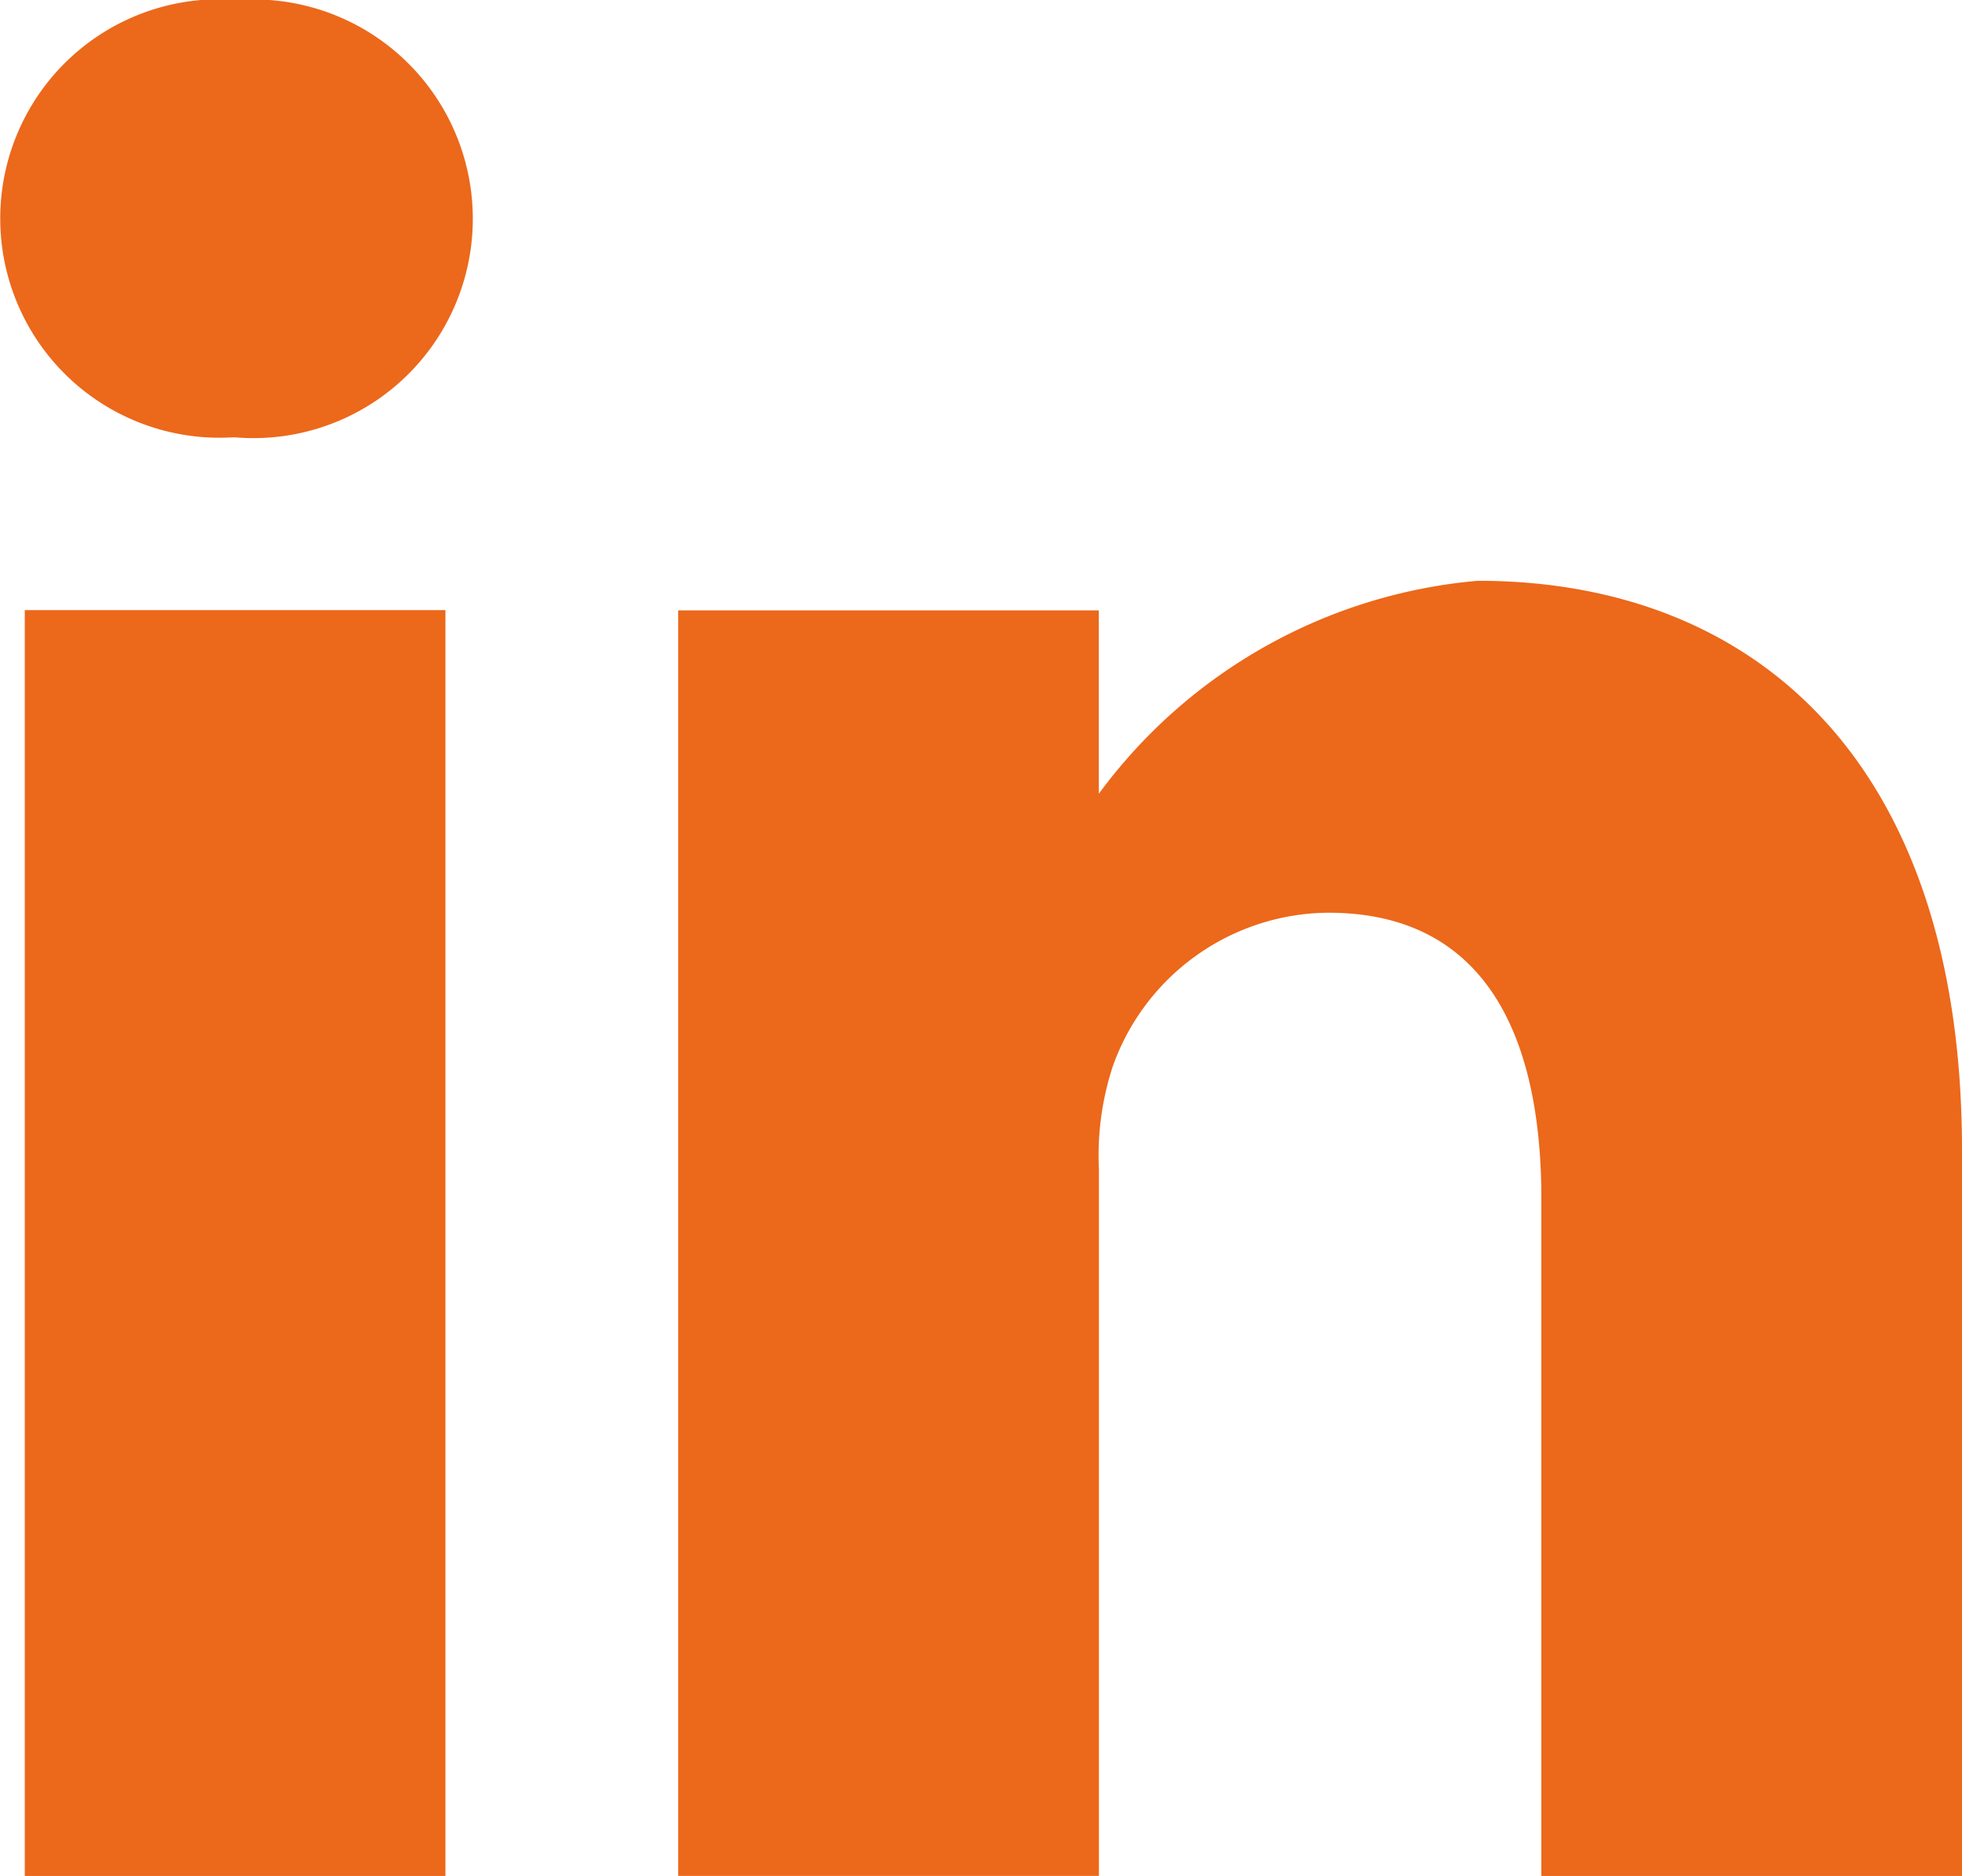
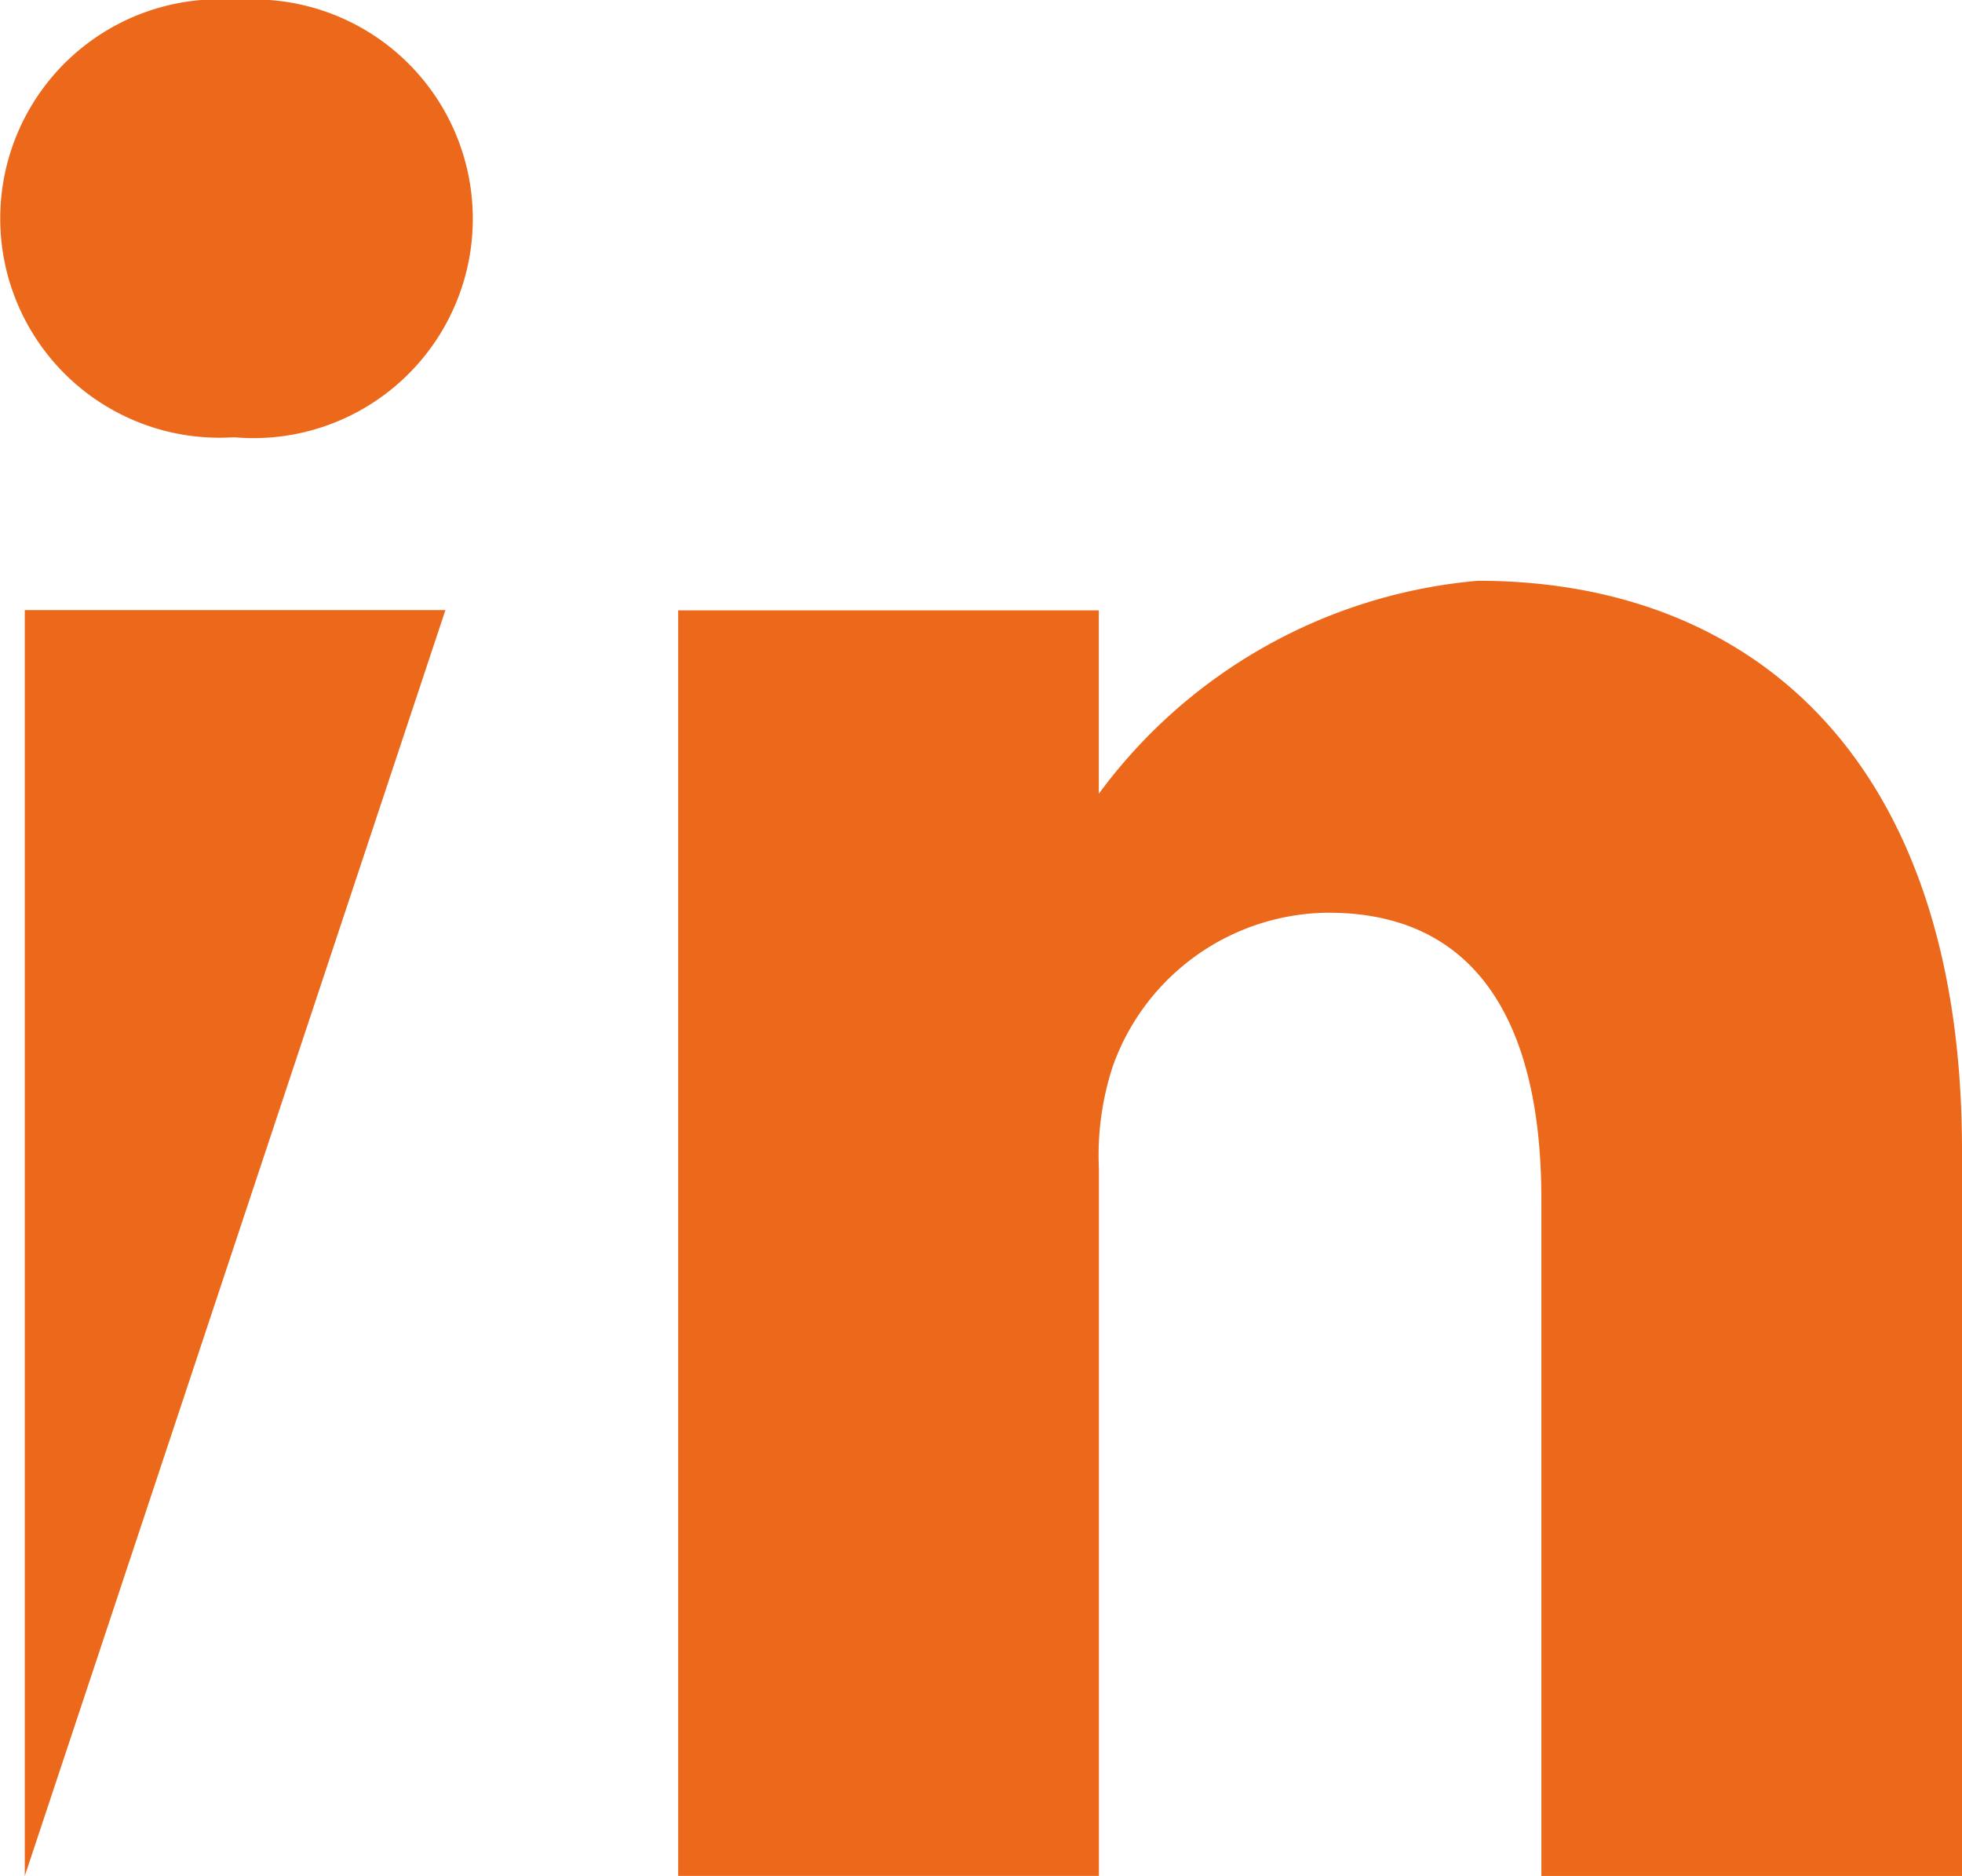
<svg xmlns="http://www.w3.org/2000/svg" width="20.425" height="19.526" viewBox="0 0 20.425 19.526">
-   <path id="Union_4" data-name="Union 4" d="M16.046,19.526V12.478c0-1.771-.633-2.978-2.217-2.978a2.4,2.4,0,0,0-2.245,1.6,2.978,2.978,0,0,0-.144,1.068v7.357H7.06V6.353h4.379V8.262a5.488,5.488,0,0,1,3.946-2.217c2.88,0,5.04,1.882,5.04,5.927v7.555Zm-15.788,0V6.35H4.637V19.526ZM2.42,4.552A2.282,2.282,0,1,1,2.475,0a2.283,2.283,0,1,1-.028,4.552Z" fill="#ec681b" />
+   <path id="Union_4" data-name="Union 4" d="M16.046,19.526V12.478c0-1.771-.633-2.978-2.217-2.978a2.4,2.4,0,0,0-2.245,1.6,2.978,2.978,0,0,0-.144,1.068v7.357H7.06V6.353h4.379V8.262a5.488,5.488,0,0,1,3.946-2.217c2.88,0,5.04,1.882,5.04,5.927v7.555Zm-15.788,0V6.35H4.637ZM2.42,4.552A2.282,2.282,0,1,1,2.475,0a2.283,2.283,0,1,1-.028,4.552Z" fill="#ec681b" />
</svg>